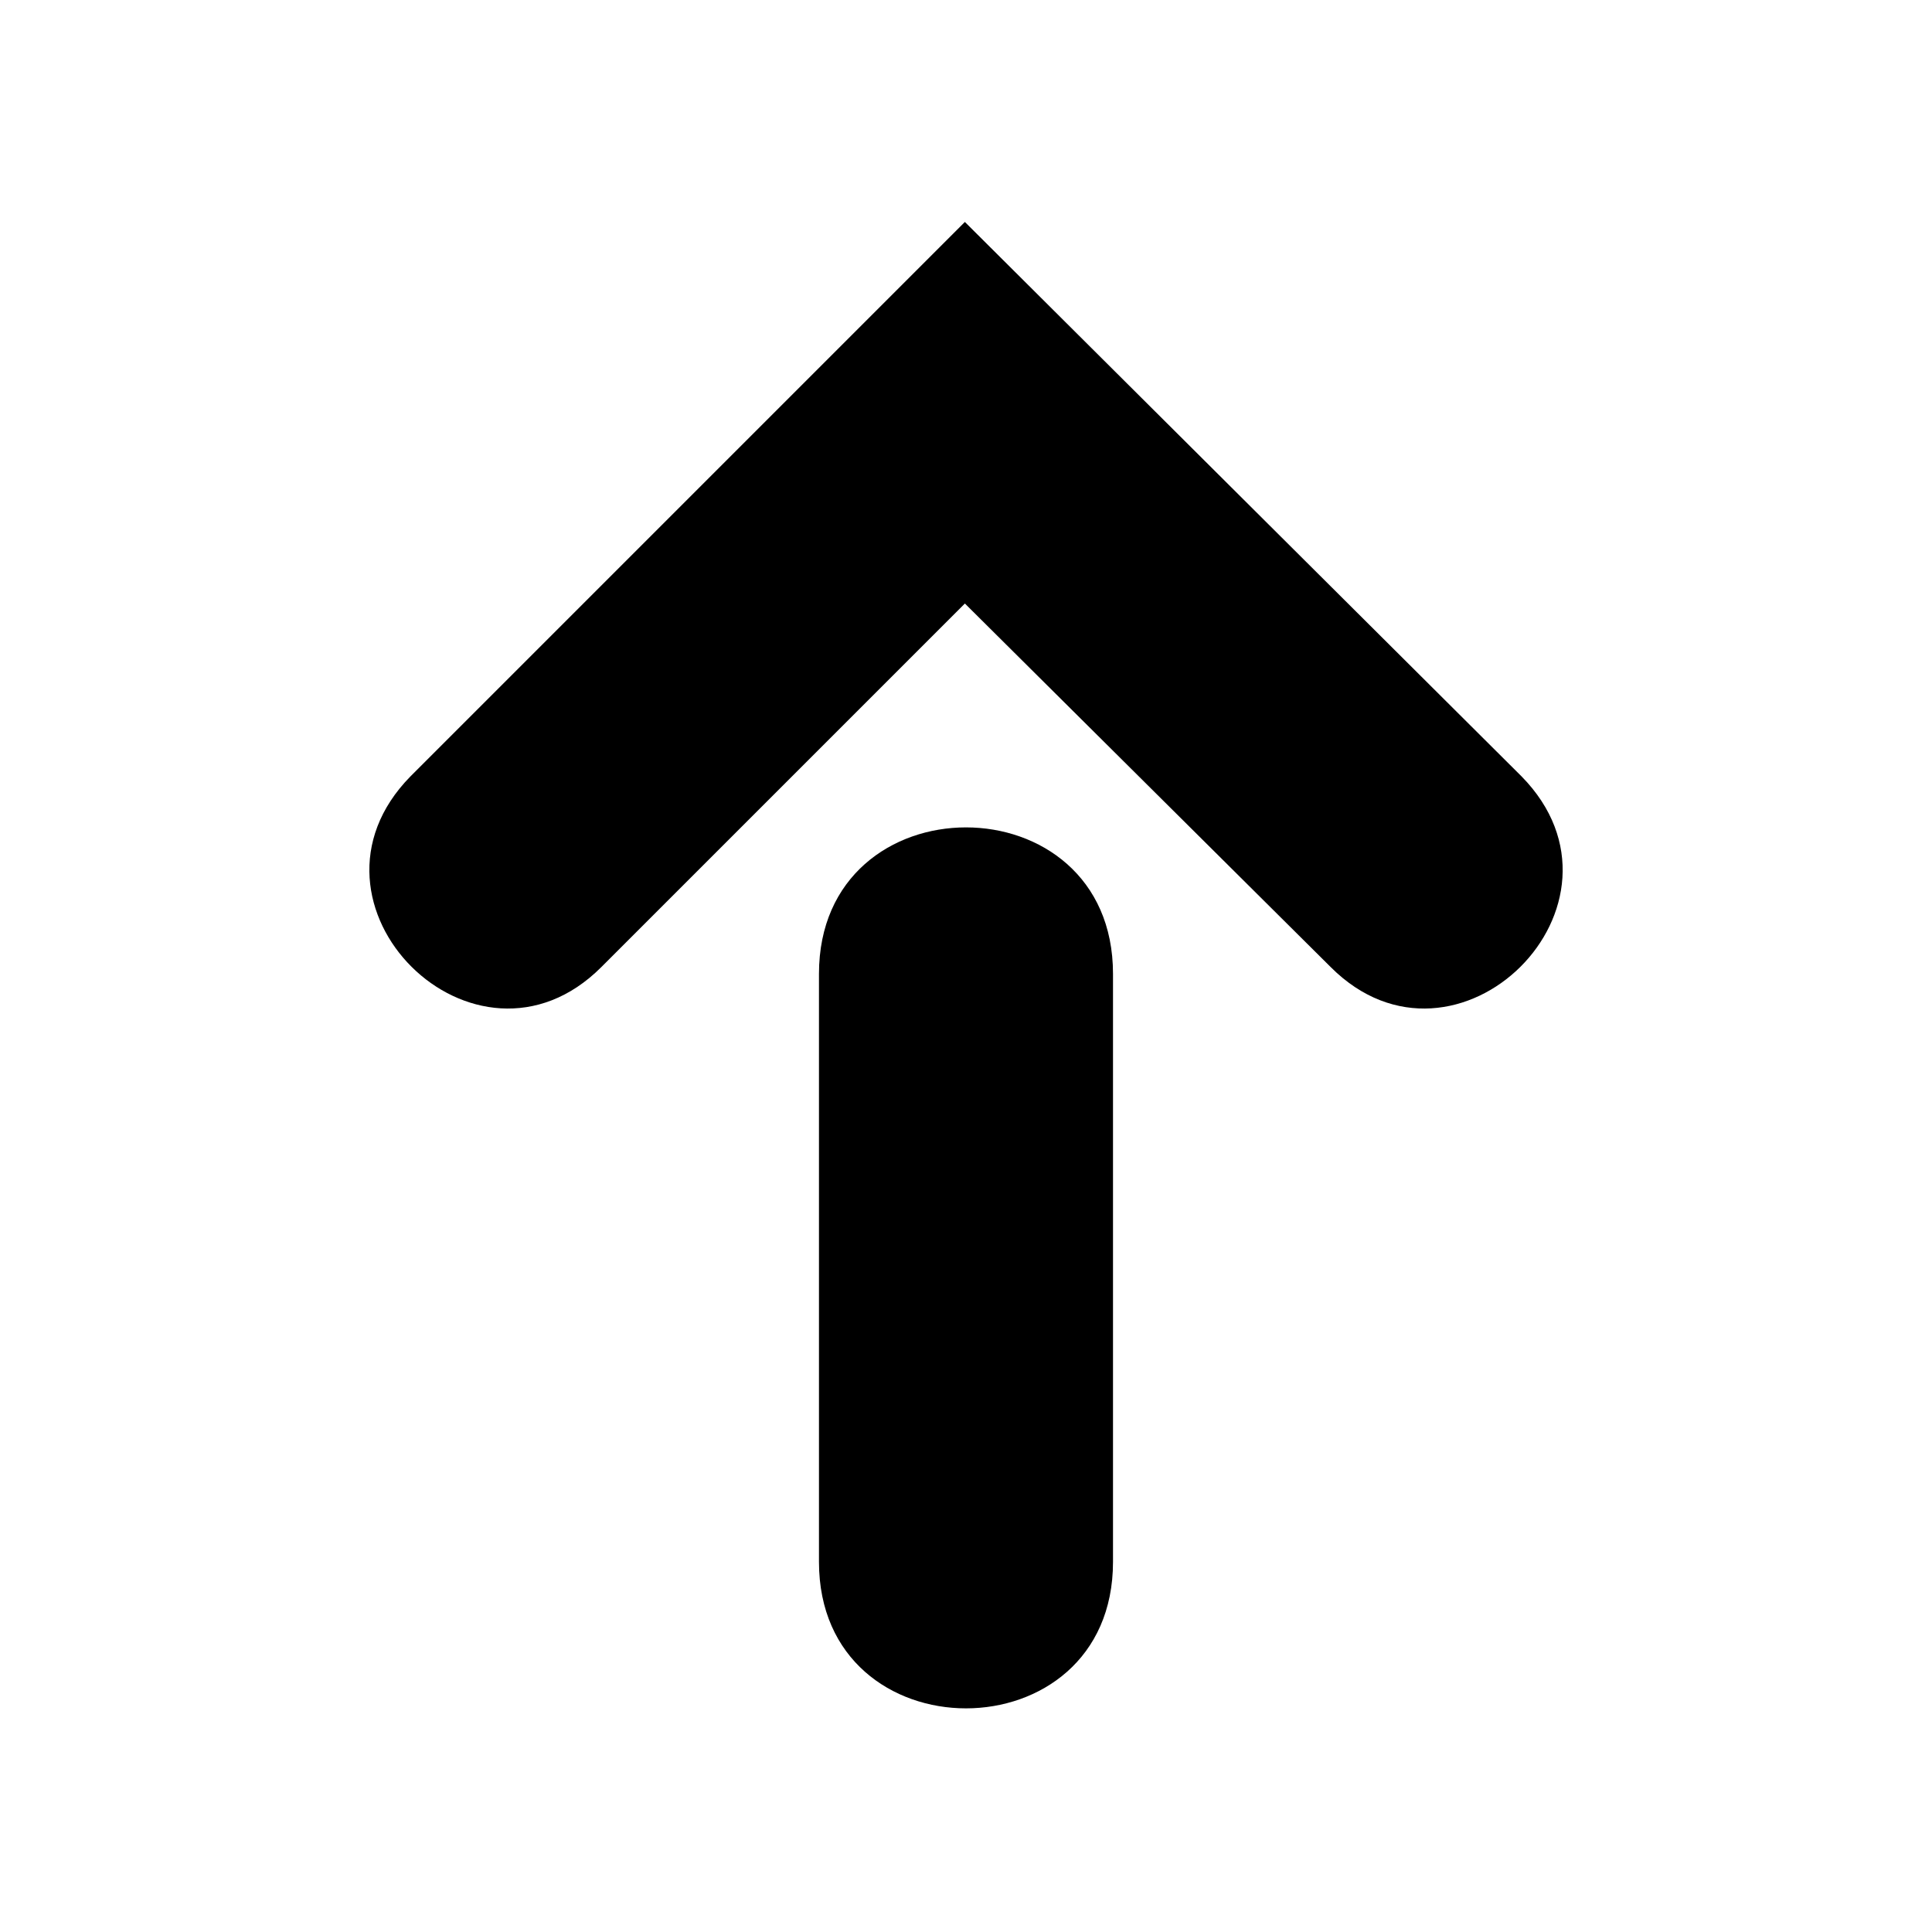
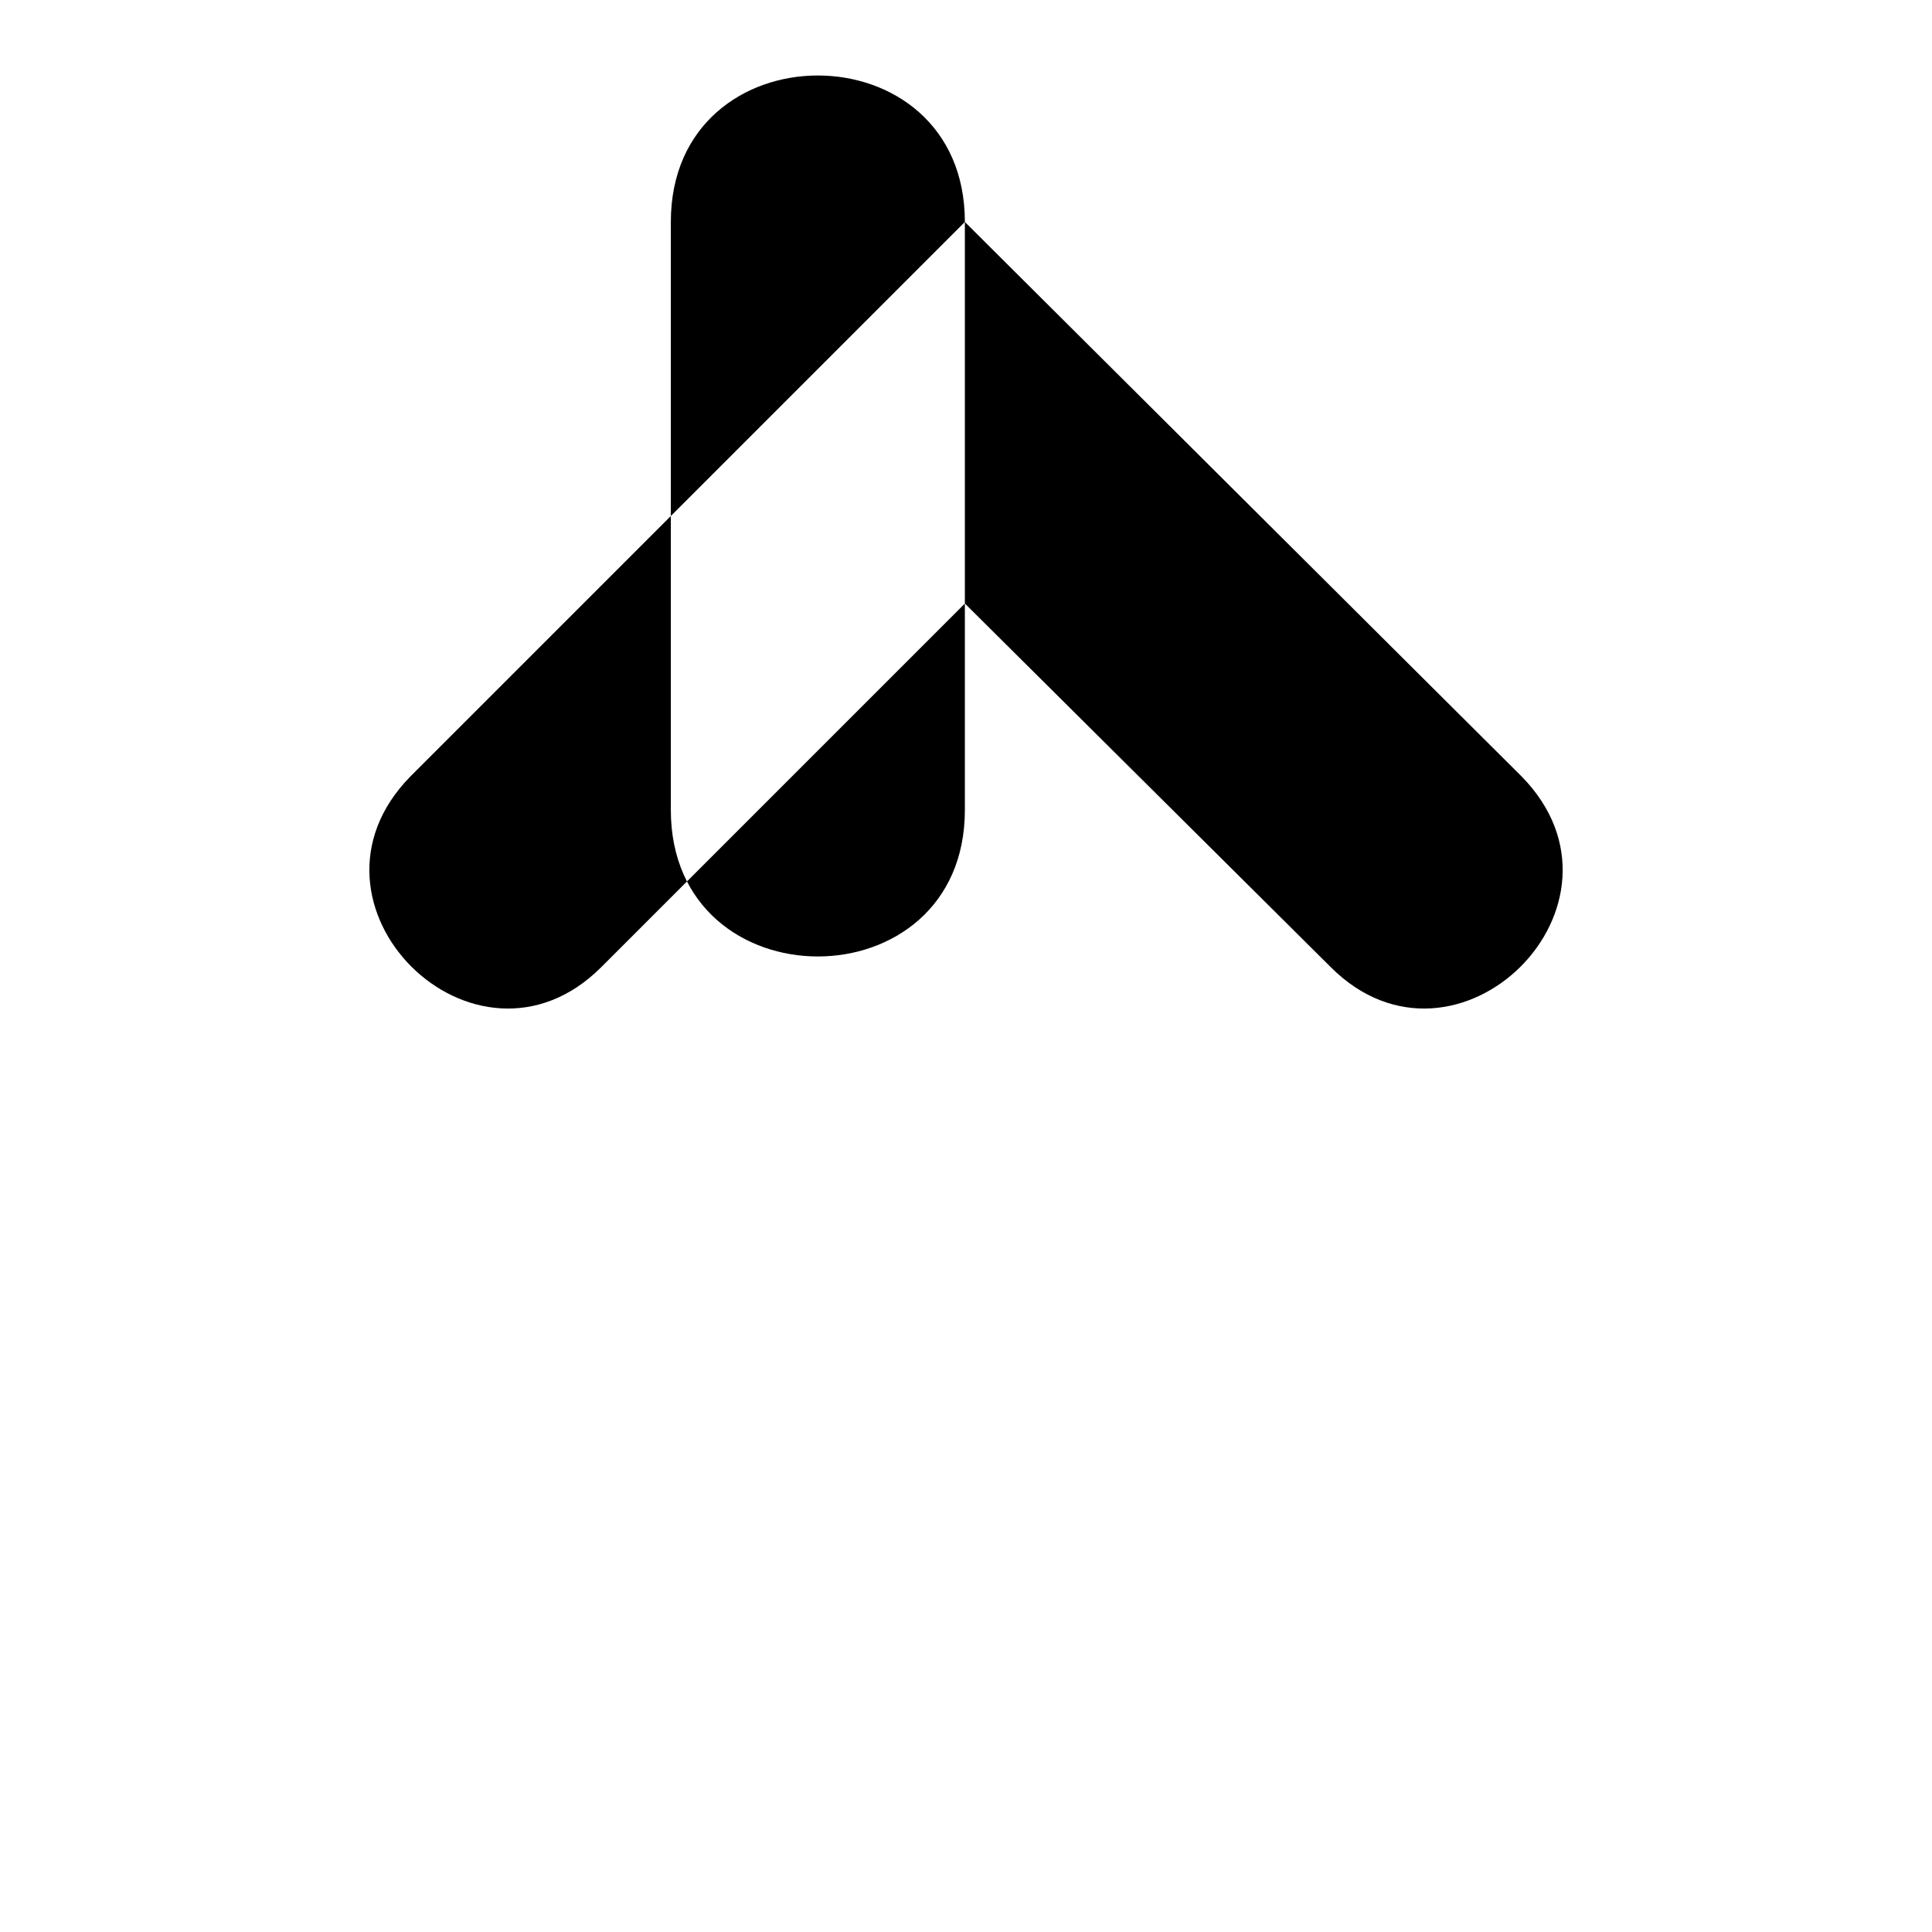
<svg xmlns="http://www.w3.org/2000/svg" fill="#000000" width="800px" height="800px" version="1.1" viewBox="144 144 512 512">
-   <path d="m399.7 202.82 147.52 146.92c33.309 33.906-17.25 83.867-50.559 50.559l-96.957-96.359-96.359 96.359c-33.309 33.309-83.867-16.656-50.559-50.559zm39.258 199.26v155.84c0 51.75-77.922 51.75-77.922 0v-155.84c0-51.75 77.922-51.75 77.922 0z" fill-rule="evenodd" />
+   <path d="m399.7 202.82 147.52 146.92c33.309 33.906-17.25 83.867-50.559 50.559l-96.957-96.359-96.359 96.359c-33.309 33.309-83.867-16.656-50.559-50.559zv155.84c0 51.75-77.922 51.75-77.922 0v-155.84c0-51.75 77.922-51.75 77.922 0z" fill-rule="evenodd" />
</svg>